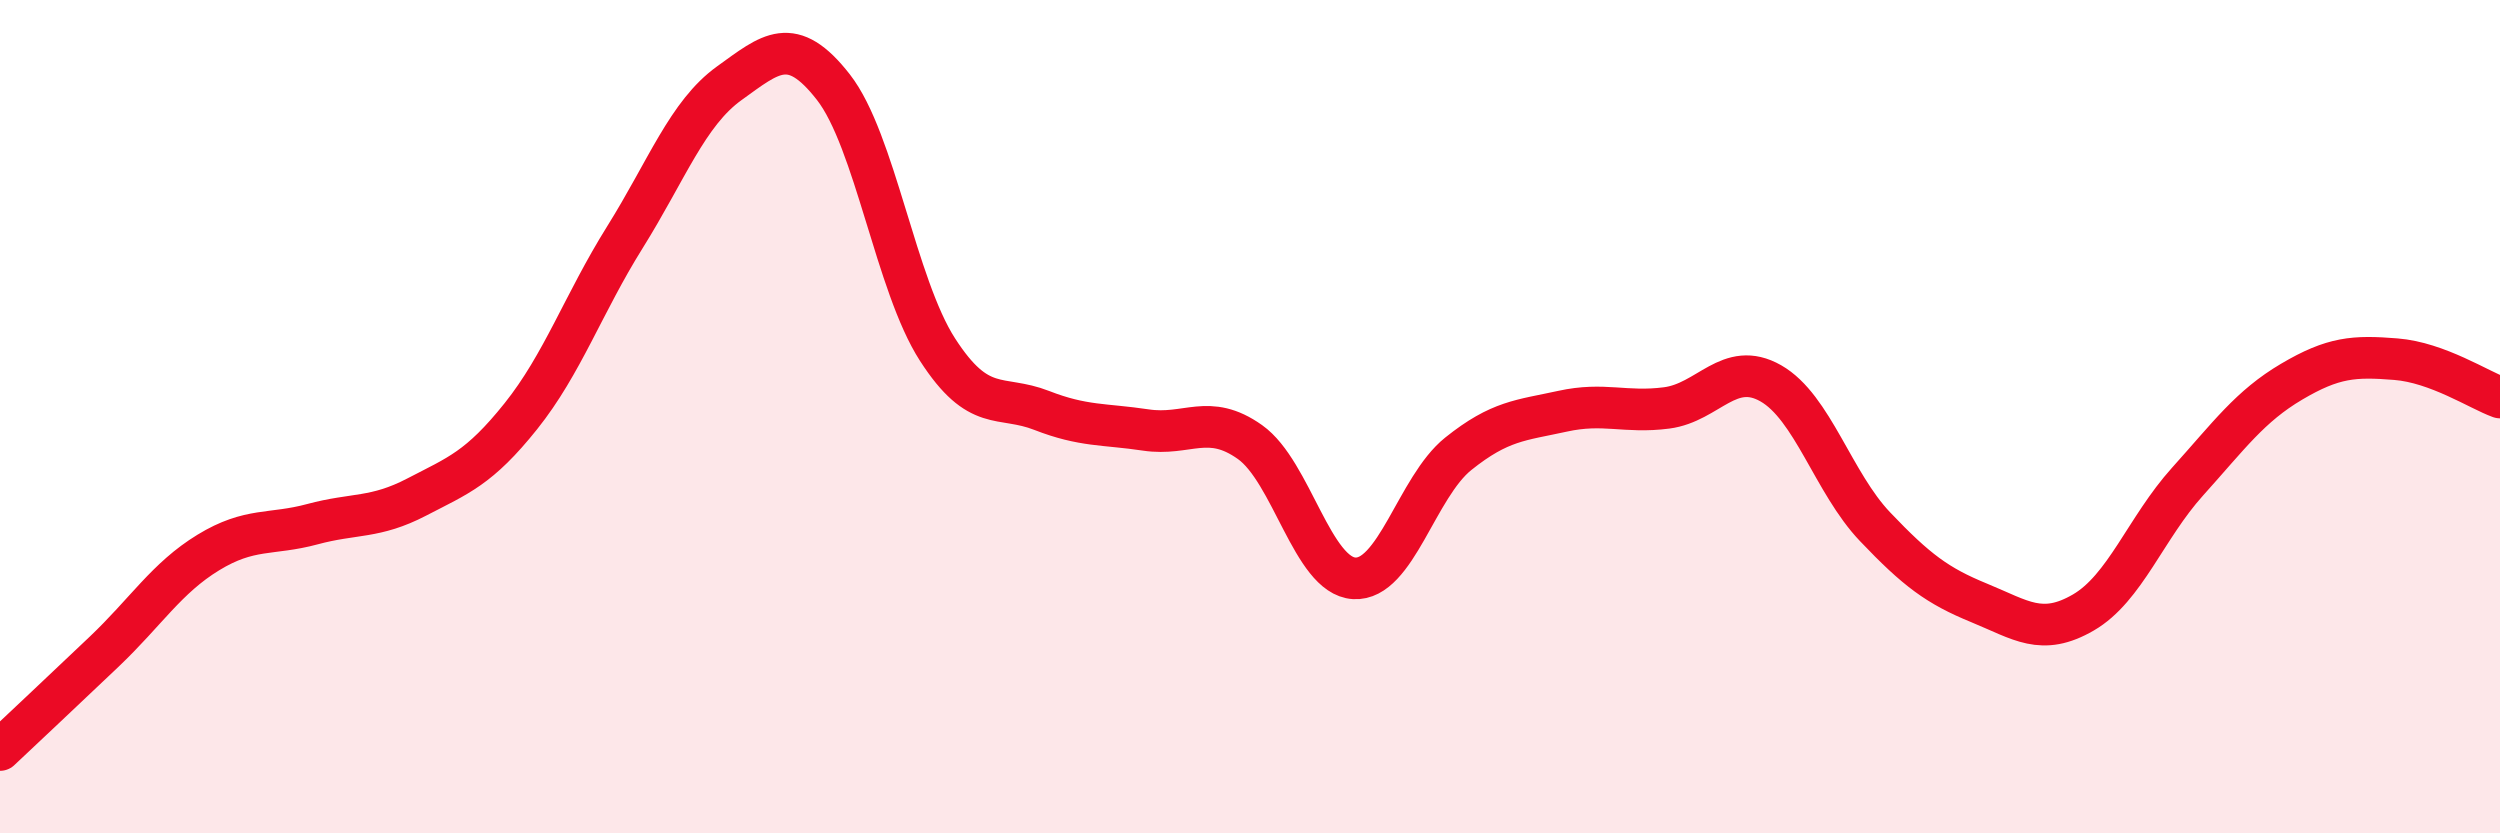
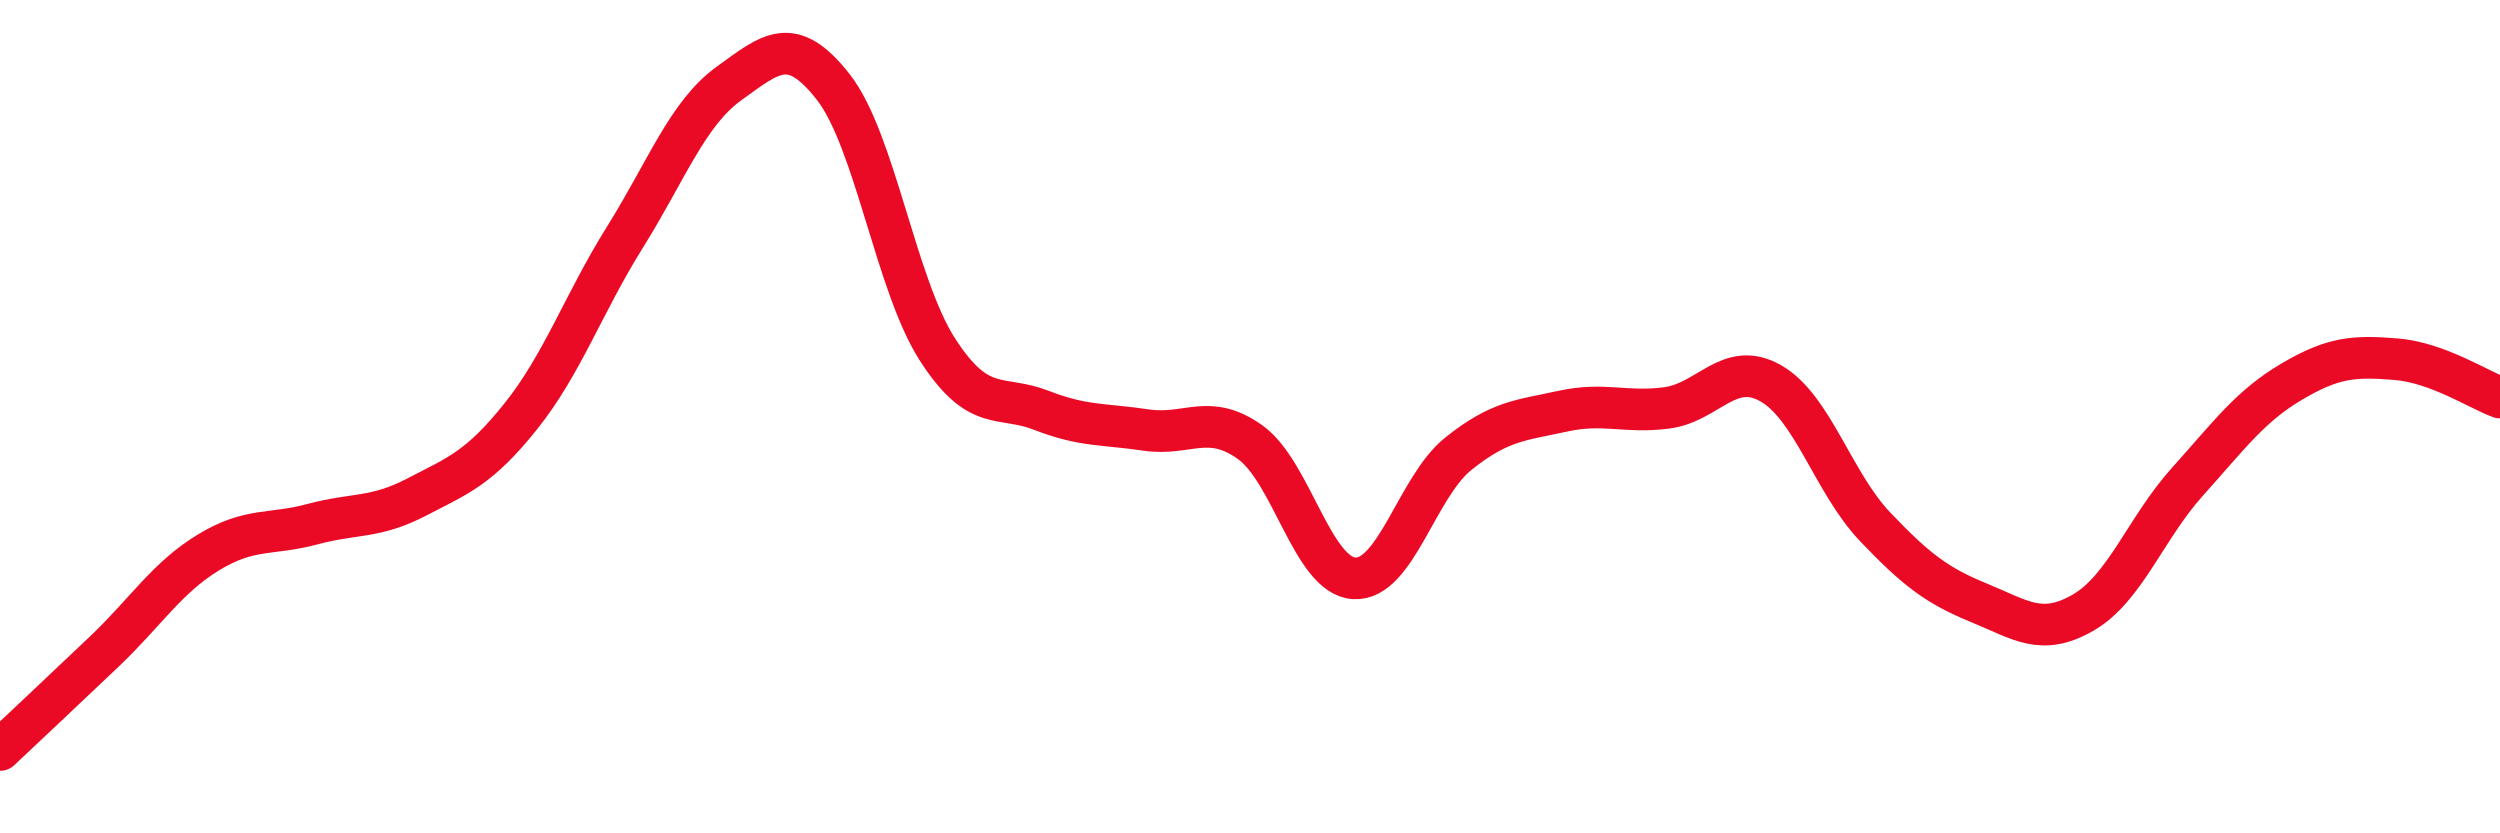
<svg xmlns="http://www.w3.org/2000/svg" width="60" height="20" viewBox="0 0 60 20">
-   <path d="M 0,18 C 0.5,17.53 1.5,16.59 2.5,15.64 C 3.5,14.69 4,13.87 5,13.26 C 6,12.65 6.5,12.85 7.5,12.58 C 8.5,12.31 9,12.45 10,11.93 C 11,11.41 11.5,11.24 12.5,9.99 C 13.5,8.74 14,7.29 15,5.69 C 16,4.09 16.5,2.72 17.5,2 C 18.5,1.28 19,0.81 20,2.09 C 21,3.37 21.5,6.84 22.5,8.39 C 23.5,9.94 24,9.46 25,9.85 C 26,10.24 26.5,10.17 27.5,10.32 C 28.5,10.47 29,9.9 30,10.61 C 31,11.32 31.5,13.82 32.5,13.88 C 33.5,13.94 34,11.69 35,10.89 C 36,10.09 36.5,10.09 37.5,9.87 C 38.5,9.65 39,9.92 40,9.79 C 41,9.66 41.5,8.63 42.5,9.2 C 43.5,9.77 44,11.59 45,12.64 C 46,13.69 46.5,14.06 47.5,14.47 C 48.5,14.88 49,15.28 50,14.7 C 51,14.12 51.5,12.67 52.5,11.56 C 53.5,10.45 54,9.75 55,9.16 C 56,8.57 56.5,8.54 57.5,8.62 C 58.5,8.7 59.5,9.36 60,9.54L60 20L0 20Z" fill="#EB0A25" opacity="0.1" stroke-linecap="round" stroke-linejoin="round" />
  <path d="M 0,18 C 0.5,17.53 1.5,16.59 2.5,15.64 C 3.5,14.69 4,13.87 5,13.26 C 6,12.65 6.5,12.85 7.5,12.58 C 8.5,12.31 9,12.45 10,11.93 C 11,11.41 11.5,11.24 12.5,9.99 C 13.5,8.74 14,7.29 15,5.69 C 16,4.09 16.5,2.72 17.5,2 C 18.5,1.28 19,0.81 20,2.09 C 21,3.37 21.5,6.84 22.5,8.39 C 23.5,9.94 24,9.46 25,9.85 C 26,10.24 26.5,10.17 27.5,10.32 C 28.5,10.47 29,9.9 30,10.61 C 31,11.32 31.5,13.82 32.5,13.88 C 33.5,13.94 34,11.69 35,10.89 C 36,10.09 36.5,10.09 37.5,9.87 C 38.5,9.65 39,9.92 40,9.79 C 41,9.66 41.5,8.63 42.5,9.2 C 43.5,9.77 44,11.59 45,12.64 C 46,13.69 46.5,14.06 47.5,14.47 C 48.5,14.88 49,15.28 50,14.7 C 51,14.12 51.5,12.67 52.5,11.56 C 53.5,10.45 54,9.75 55,9.16 C 56,8.57 56.5,8.54 57.5,8.62 C 58.5,8.7 59.5,9.36 60,9.54" stroke="#EB0A25" stroke-width="1" fill="none" stroke-linecap="round" stroke-linejoin="round" />
</svg>